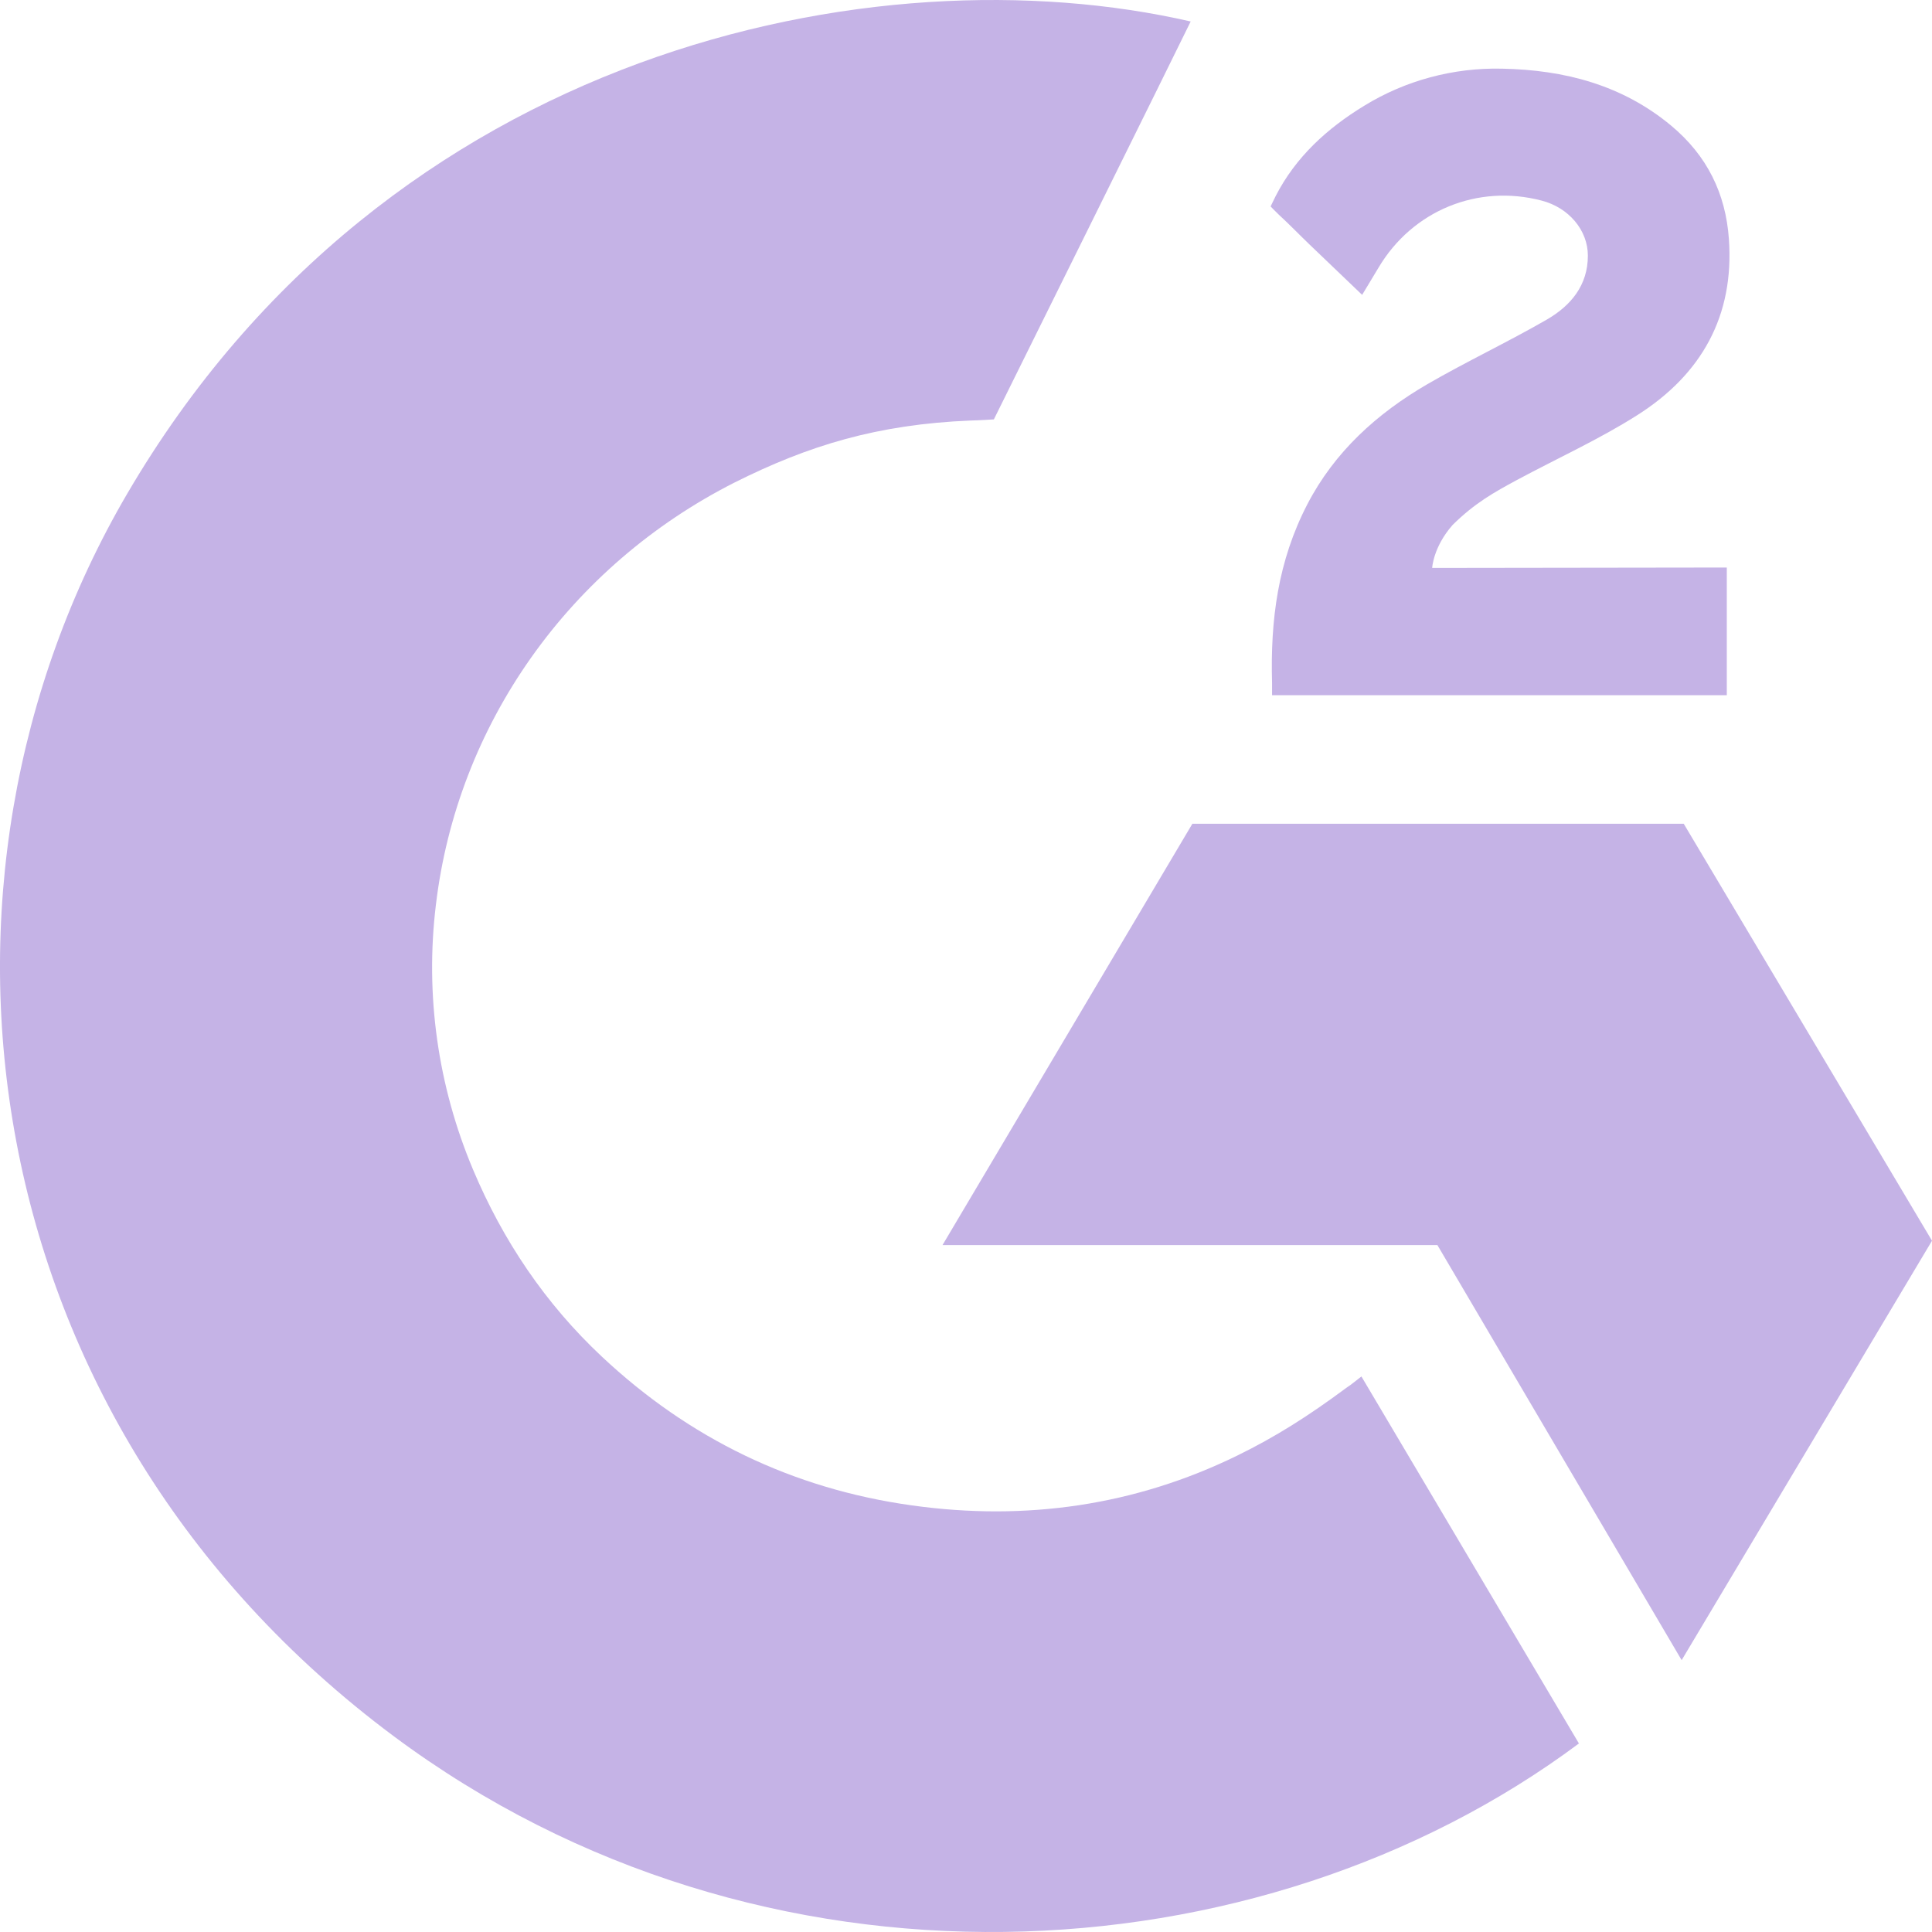
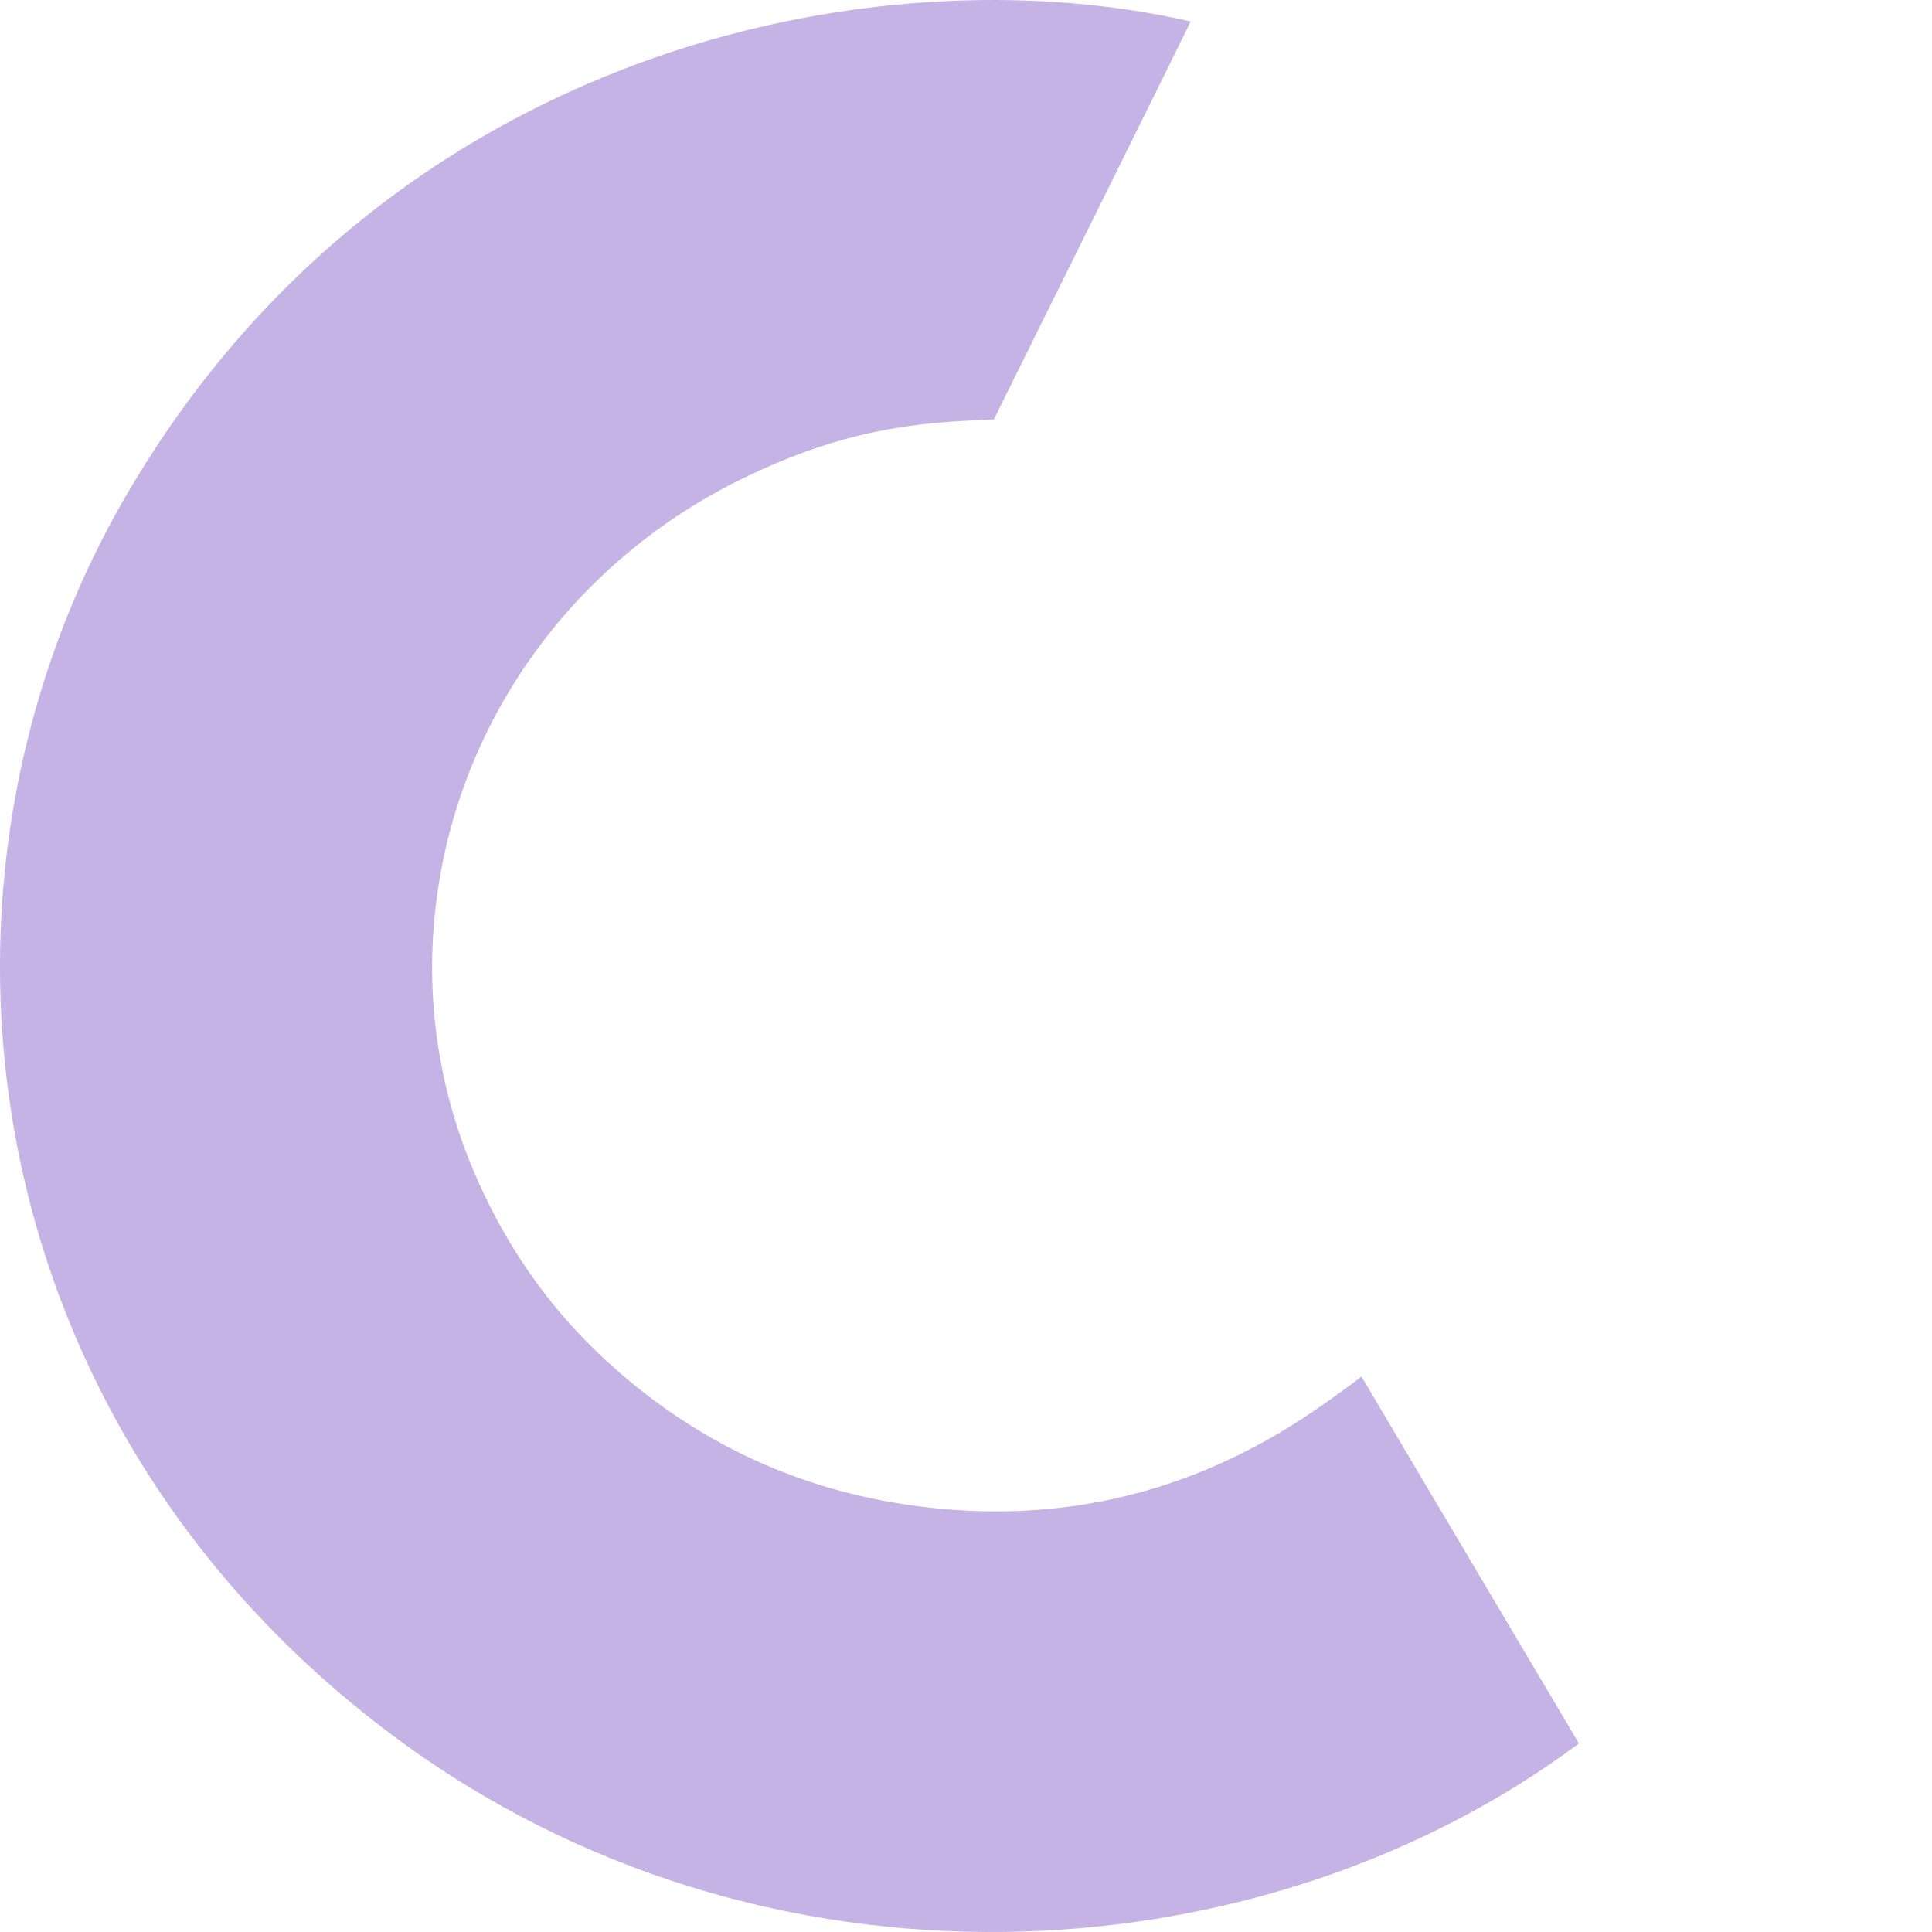
<svg xmlns="http://www.w3.org/2000/svg" width="24" height="24" viewBox="0 0 24 24" fill="none">
  <g clip-path="url(#clip0_1793_909)">
    <path d="M16.912 17.099C17.82 18.631 18.717 20.145 19.614 21.658C15.643 24.616 9.464 24.973 4.89 21.567C-0.374 17.645 -1.239 10.953 1.579 6.135C4.82 0.594 10.886 -0.631 14.791 0.267C14.685 0.49 12.346 5.21 12.346 5.21C12.346 5.21 12.162 5.222 12.057 5.224C10.903 5.271 10.043 5.533 9.121 5.996C8.11 6.509 7.244 7.255 6.598 8.169C5.952 9.083 5.546 10.137 5.415 11.239C5.279 12.357 5.438 13.489 5.877 14.531C6.248 15.411 6.773 16.193 7.477 16.853C8.557 17.866 9.841 18.494 11.331 18.701C12.741 18.898 14.098 18.703 15.369 18.082C15.845 17.849 16.251 17.592 16.725 17.24C16.785 17.202 16.839 17.154 16.912 17.099Z" fill="#C5B3E6" />
-     <path d="M16.921 3.663C16.69 3.442 16.477 3.239 16.264 3.034C16.137 2.912 16.015 2.785 15.885 2.666C15.839 2.623 15.784 2.564 15.784 2.564C15.784 2.564 15.828 2.473 15.847 2.435C16.096 1.95 16.485 1.595 16.948 1.313C17.459 0.999 18.054 0.839 18.659 0.853C19.433 0.868 20.152 1.055 20.759 1.56C21.207 1.933 21.437 2.405 21.477 2.969C21.545 3.921 21.14 4.65 20.336 5.159C19.864 5.458 19.354 5.689 18.843 5.963C18.562 6.115 18.321 6.248 18.045 6.521C17.803 6.796 17.791 7.055 17.791 7.055L21.451 7.05V8.636H15.802V8.483C15.78 7.704 15.874 6.97 16.241 6.263C16.578 5.614 17.102 5.138 17.732 4.772C18.217 4.491 18.728 4.251 19.215 3.97C19.514 3.797 19.726 3.543 19.725 3.175C19.725 2.86 19.488 2.579 19.151 2.492C18.355 2.283 17.546 2.616 17.125 3.324C17.063 3.428 17 3.53 16.921 3.663ZM24 15.413L20.916 10.233H14.812L11.708 15.467H17.856L20.89 20.623L24 15.413Z" fill="#C5B3E6" />
  </g>
  <defs>
    <clipPath id="clip0_1793_909">
      <rect width="24" height="24" fill="white" />
    </clipPath>
  </defs>
</svg>